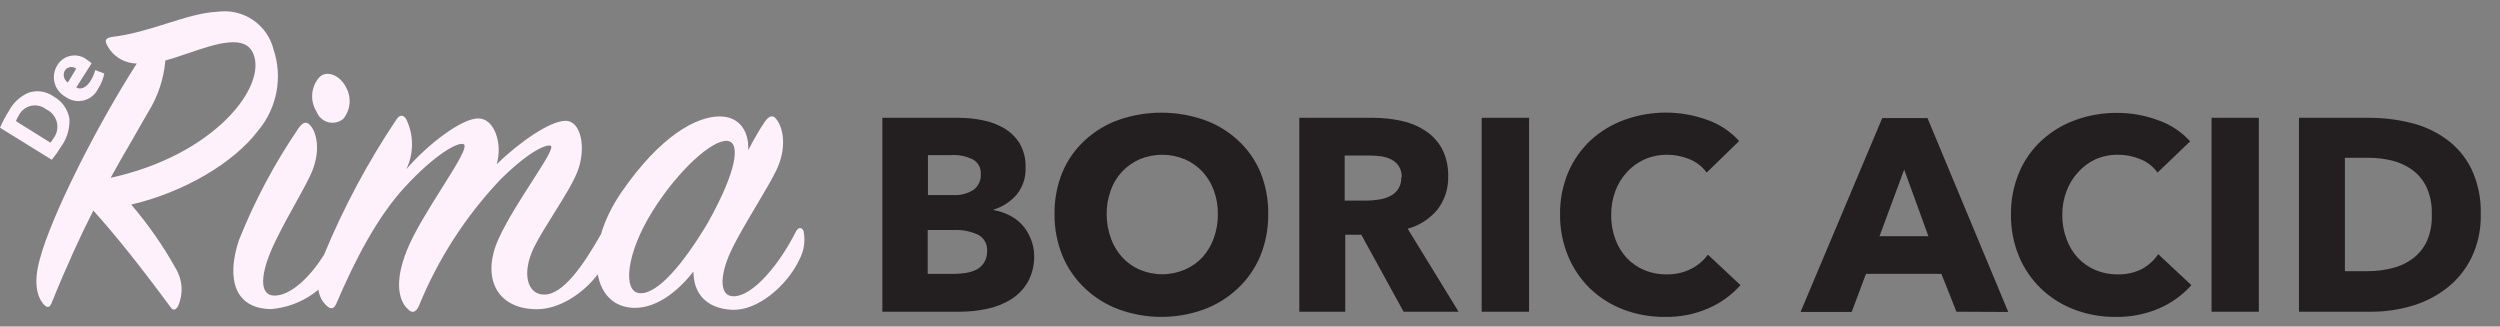
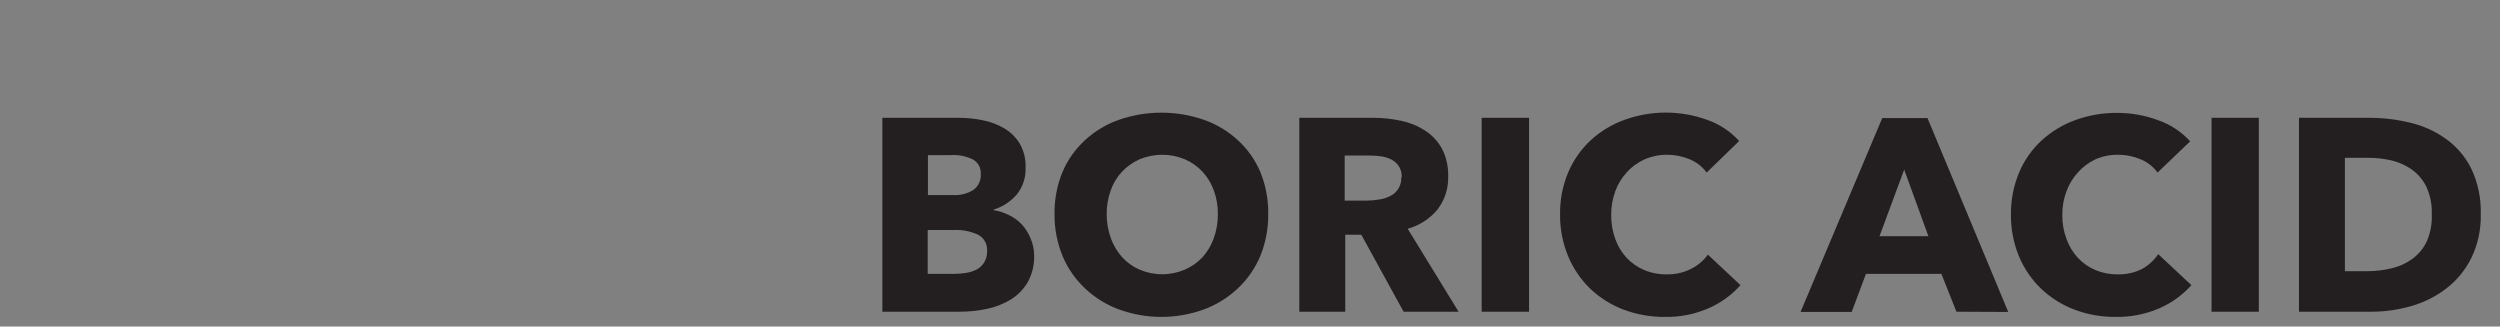
<svg xmlns="http://www.w3.org/2000/svg" width="245" height="32" viewBox="0 0 245 32" fill="none">
  <rect x="0" y="0" width="245" height="32" fill="#808080" stroke="none" />
-   <path fill-rule="evenodd" clip-rule="evenodd" d="M5.056 29.695C4.878 30.147 4.646 30.191 4.324 29.871C3.681 29.187 3.216 27.819 3.914 25.358C5.023 21.198 9.368 12.525 13.404 6.224C12.794 6.215 12.198 6.04 11.682 5.717C11.166 5.394 10.749 4.935 10.477 4.392C10.244 3.94 10.377 3.708 10.976 3.62C12.868 3.398 14.658 2.834 16.354 2.3C18.116 1.744 19.776 1.221 21.341 1.148C22.55 0.985 23.776 1.272 24.785 1.954C25.794 2.637 26.514 3.666 26.806 4.845C27.251 6.168 27.353 7.582 27.103 8.956C26.853 10.329 26.259 11.617 25.377 12.701C22.904 16.012 17.949 18.859 12.86 20.05C14.517 21.983 15.977 24.075 17.217 26.296C17.552 26.85 17.748 27.476 17.789 28.121C17.829 28.767 17.713 29.412 17.45 30.003C17.217 30.368 16.984 30.5 16.707 30.092C13.681 25.987 11.297 23.019 9.147 20.635C7.905 23.074 6.575 25.943 5.056 29.695ZM12.908 13.796L12.908 13.796C12.224 14.975 11.546 16.144 10.843 17.424C20.975 15.217 26.164 8.519 24.833 5.286C24.048 3.303 21.129 4.299 18.42 5.224L18.42 5.224C17.647 5.487 16.892 5.745 16.208 5.926C16.049 7.758 15.453 9.524 14.468 11.079C13.936 12.025 13.42 12.913 12.908 13.796L12.908 13.796ZM8.846 7.968C8.502 8.509 7.97 8.851 7.471 8.575L8.979 6.203C8.847 6.077 8.702 5.966 8.546 5.872C8.329 5.696 8.077 5.568 7.806 5.497C7.535 5.426 7.251 5.413 6.975 5.46C6.699 5.507 6.436 5.613 6.204 5.769C5.972 5.926 5.777 6.13 5.631 6.368C5.466 6.624 5.356 6.911 5.307 7.21C5.259 7.51 5.273 7.817 5.349 8.111C5.425 8.405 5.561 8.681 5.749 8.92C5.936 9.159 6.172 9.358 6.44 9.502C6.693 9.685 6.983 9.809 7.29 9.867C7.597 9.926 7.913 9.916 8.215 9.839C8.518 9.762 8.8 9.62 9.041 9.423C9.282 9.225 9.477 8.977 9.611 8.697C9.908 8.244 10.115 7.738 10.22 7.207L9.334 6.865C9.231 7.256 9.067 7.629 8.846 7.968ZM7.19 6.591C7.291 6.615 7.387 6.66 7.471 6.722L6.651 8.09C6.459 7.965 6.323 7.772 6.269 7.551C6.215 7.329 6.249 7.096 6.363 6.898C6.423 6.813 6.5 6.741 6.589 6.686C6.678 6.632 6.776 6.595 6.88 6.578C6.983 6.562 7.088 6.566 7.19 6.591ZM0.865 10.881C0.537 11.404 0.248 11.95 0 12.514L5.077 15.659C5.405 15.257 5.705 14.833 5.975 14.39C6.555 13.598 6.848 12.633 6.807 11.654C6.732 11.192 6.552 10.753 6.281 10.37C6.01 9.988 5.656 9.672 5.244 9.447C4.887 9.193 4.473 9.029 4.039 8.969C3.604 8.91 3.162 8.956 2.749 9.105C1.939 9.471 1.276 10.096 0.865 10.881ZM5.221 13.585C5.139 13.723 5.046 13.856 4.944 13.982L1.563 11.874C1.631 11.676 1.724 11.487 1.84 11.312C1.956 11.077 2.123 10.871 2.329 10.709C2.535 10.546 2.775 10.432 3.031 10.374C3.287 10.316 3.553 10.315 3.809 10.372C4.065 10.43 4.305 10.543 4.512 10.705C4.773 10.823 5.004 10.998 5.187 11.218C5.37 11.438 5.501 11.696 5.569 11.973C5.637 12.251 5.642 12.54 5.581 12.819C5.521 13.098 5.398 13.36 5.221 13.585ZM29.277 12.537C26.916 15.988 24.946 19.689 23.401 23.571C22.171 27.323 22.991 30.236 26.539 30.291C27.999 30.178 29.402 29.678 30.602 28.844C30.809 28.701 31.008 28.548 31.199 28.387C31.31 29.077 31.607 29.614 32.072 30.015C32.493 30.379 32.759 30.192 32.947 29.783C34.777 25.491 36.983 21.242 39.688 18.318C42.625 15.129 44.876 13.894 45.419 14.125C45.908 14.295 44.739 16.152 43.31 18.423C42.048 20.428 40.583 22.756 39.876 24.531C38.546 27.819 39.189 29.596 39.965 30.28C40.375 30.743 40.741 30.6 41.018 30.059C42.889 25.441 45.611 21.212 49.044 17.59C52.026 14.644 53.589 14.147 53.955 14.28C54.313 14.4 53.376 15.858 52.156 17.755C51.032 19.503 49.669 21.623 48.856 23.416C47.16 27.157 48.634 30.302 52.625 30.302C54.769 30.302 57.093 28.826 58.581 26.89C58.936 28.86 60.196 30.17 62.226 30.17C64.432 30.17 66.494 28.482 67.957 26.606C67.957 28.758 69.21 30.225 71.726 30.358C74.243 30.49 77.136 27.985 78.323 25.469C78.797 24.604 78.946 23.599 78.744 22.633C78.555 22.225 78.234 22.269 78.001 22.689C76.427 25.833 73.877 28.934 71.993 29.033C70.44 29.144 70.518 26.992 71.627 24.62C72.23 23.328 73.191 21.714 74.105 20.179C74.87 18.894 75.601 17.665 76.061 16.73C77.17 14.446 76.748 12.482 76.061 11.654C75.74 11.246 75.374 11.334 74.952 11.93C74.454 12.658 73.899 13.618 73.323 14.722C73.422 12.912 72.502 11.411 70.529 11.411C68.234 11.411 64.698 13.32 60.895 18.849C59.946 20.229 59.287 21.626 58.9 22.945C57.16 26.02 55.175 28.867 53.357 28.867C51.705 28.912 51.062 26.815 52.348 24.211C52.855 23.197 53.58 22.04 54.302 20.887L54.302 20.887C55.208 19.442 56.109 18.003 56.572 16.862C57.481 14.578 56.971 11.885 55.463 11.841C53.955 11.797 50.896 13.938 48.678 16.089C49.277 14.081 48.446 11.609 46.894 11.609C45.242 11.565 41.794 14.258 39.821 16.586C40.186 15.822 40.376 14.988 40.376 14.142C40.376 13.296 40.186 12.461 39.821 11.698C39.555 11.245 39.178 11.201 38.856 11.698C36.05 15.885 33.667 20.339 31.744 24.994C30.355 27.183 28.543 28.901 26.993 28.967C25.519 29.044 25.43 27.279 26.539 24.631C27.104 23.277 28.012 21.637 28.858 20.107L28.858 20.107C29.44 19.055 29.993 18.056 30.386 17.238C31.494 14.953 31.073 12.989 30.386 12.261C30.009 11.853 29.687 11.985 29.277 12.537ZM32.936 11.991C33.192 11.936 33.431 11.82 33.634 11.654C33.984 11.232 34.199 10.716 34.253 10.171C34.306 9.627 34.195 9.079 33.933 8.598C33.335 7.362 32.004 6.821 31.273 7.593C30.874 8.057 30.637 8.635 30.595 9.243C30.553 9.851 30.709 10.457 31.04 10.97C31.133 11.214 31.283 11.432 31.478 11.607C31.673 11.782 31.907 11.908 32.16 11.974C32.414 12.041 32.68 12.047 32.936 11.991ZM63.944 20.702C66.516 16.598 69.842 13.662 71.283 13.806C72.613 13.938 72.203 16.774 69.365 21.839C66.971 25.855 64.454 28.835 62.714 28.735C60.973 28.636 61.372 24.807 63.944 20.702Z" fill="#FEF1FC" />
  <path fill-rule="evenodd" clip-rule="evenodd" d="M163.162 31.056C164.634 31.085 166.094 30.795 167.442 30.207C168.636 29.688 169.703 28.916 170.568 27.945L167.375 24.954C166.946 25.541 166.384 26.017 165.734 26.345C164.99 26.721 164.163 26.907 163.329 26.885C162.568 26.898 161.812 26.751 161.112 26.455C160.465 26.18 159.884 25.774 159.404 25.263C158.915 24.729 158.538 24.102 158.296 23.421C158.021 22.664 157.886 21.864 157.897 21.059C157.888 20.269 158.023 19.484 158.296 18.742C158.54 18.064 158.917 17.442 159.404 16.91C159.9 16.355 160.508 15.912 161.189 15.608C161.889 15.308 162.644 15.158 163.406 15.167C164.145 15.168 164.876 15.314 165.557 15.597C166.236 15.866 166.825 16.321 167.253 16.91L170.435 13.821C169.577 12.869 168.49 12.151 167.275 11.735C164.675 10.8 161.828 10.8 159.227 11.735C157.996 12.174 156.865 12.853 155.901 13.732C154.949 14.619 154.194 15.694 153.684 16.888C153.138 18.195 152.866 19.6 152.886 21.015C152.87 22.415 153.138 23.803 153.673 25.098C154.167 26.291 154.898 27.372 155.824 28.276C156.759 29.167 157.863 29.865 159.072 30.328C160.378 30.823 161.765 31.07 163.162 31.056ZM124.285 20.971C124.303 22.381 124.04 23.78 123.509 25.087C123.005 26.295 122.249 27.382 121.291 28.276C120.334 29.178 119.203 29.877 117.966 30.329C115.287 31.299 112.351 31.299 109.673 30.329C108.436 29.876 107.305 29.178 106.347 28.276C105.39 27.382 104.634 26.295 104.13 25.087C103.595 23.781 103.328 22.382 103.343 20.971C103.324 19.557 103.591 18.153 104.13 16.845C104.635 15.657 105.391 14.592 106.347 13.722C107.308 12.84 108.44 12.164 109.673 11.736C112.359 10.809 115.28 10.809 117.966 11.736C119.199 12.164 120.331 12.84 121.291 13.722C122.248 14.592 123.004 15.657 123.509 16.845C124.044 18.154 124.308 19.558 124.285 20.971ZM119.351 20.971C119.358 20.181 119.223 19.397 118.952 18.654C118.706 17.977 118.33 17.355 117.844 16.823C117.356 16.305 116.767 15.892 116.114 15.609C115.412 15.317 114.658 15.167 113.897 15.167C113.136 15.167 112.382 15.317 111.68 15.609C111.031 15.895 110.447 16.308 109.961 16.823C109.467 17.349 109.089 17.973 108.853 18.654C108.582 19.397 108.447 20.181 108.454 20.971C108.45 21.78 108.589 22.583 108.864 23.344C109.109 24.031 109.485 24.664 109.973 25.209C110.448 25.73 111.03 26.143 111.68 26.422C112.38 26.722 113.135 26.877 113.897 26.877C114.659 26.877 115.414 26.722 116.114 26.422C116.769 26.141 117.358 25.728 117.844 25.209C118.33 24.664 118.707 24.031 118.952 23.344C119.224 22.582 119.359 21.779 119.351 20.971ZM101.348 25.02C101.377 25.931 101.163 26.834 100.727 27.635C100.327 28.326 99.764 28.909 99.087 29.335C98.368 29.778 97.576 30.092 96.747 30.262C95.866 30.453 94.967 30.549 94.065 30.549H86.471V11.547H94.065C94.809 11.553 95.552 11.631 96.282 11.779C97.018 11.919 97.727 12.18 98.377 12.551C99.003 12.917 99.532 13.428 99.918 14.041C100.338 14.767 100.542 15.598 100.506 16.435C100.544 17.381 100.241 18.308 99.652 19.051C99.052 19.752 98.263 20.268 97.379 20.54V20.595C97.912 20.68 98.428 20.848 98.909 21.092C99.376 21.319 99.796 21.63 100.151 22.008C100.504 22.398 100.785 22.846 100.982 23.332C101.218 23.864 101.342 24.439 101.348 25.02ZM96.115 17.053C96.136 16.772 96.078 16.491 95.946 16.242C95.815 15.992 95.617 15.784 95.373 15.641C94.687 15.299 93.921 15.146 93.156 15.2H90.938V19.117H93.422C94.13 19.158 94.833 18.972 95.428 18.587C95.661 18.408 95.846 18.174 95.965 17.906C96.085 17.639 96.137 17.346 96.115 17.053ZM96.736 24.634C96.766 24.305 96.698 23.975 96.541 23.684C96.383 23.394 96.142 23.156 95.849 23.001C95.107 22.661 94.294 22.503 93.477 22.538H90.916V26.841H93.499C93.87 26.837 94.241 26.808 94.608 26.753C94.994 26.702 95.369 26.586 95.716 26.411C96.012 26.253 96.26 26.021 96.437 25.738C96.643 25.407 96.747 25.023 96.736 24.634ZM133.408 23.001L137.554 30.549H142.942L137.953 22.416C139.096 22.105 140.114 21.449 140.869 20.54C141.586 19.608 141.958 18.458 141.922 17.285C141.951 16.335 141.738 15.394 141.301 14.549C140.901 13.833 140.33 13.227 139.638 12.783C138.925 12.325 138.131 12.003 137.299 11.834C136.418 11.644 135.518 11.548 134.616 11.547H127.333V30.549H131.834V23.001H133.408ZM137.077 16.27C137.284 16.6 137.385 16.985 137.366 17.373L137.321 17.351C137.349 17.739 137.258 18.126 137.06 18.461C136.862 18.796 136.567 19.063 136.213 19.227C135.866 19.401 135.49 19.513 135.104 19.558C134.738 19.62 134.367 19.653 133.996 19.657H131.778V15.244H134.239C134.61 15.241 134.981 15.267 135.348 15.321C135.695 15.368 136.033 15.473 136.346 15.63C136.64 15.778 136.892 15.998 137.077 16.27ZM145.203 30.549V11.547H149.848V30.549H145.203ZM191.732 30.549L190.257 26.841H182.863L181.466 30.571H176.455L184.46 11.57H188.894L196.809 30.571L191.732 30.549ZM186.61 16.623L184.193 23.145H188.983L186.61 16.623ZM207.339 31.056C208.814 31.083 210.278 30.793 211.63 30.206C212.824 29.687 213.891 28.915 214.756 27.944L211.508 24.91C211.105 25.502 210.57 25.993 209.945 26.344C209.205 26.722 208.381 26.908 207.55 26.885C206.789 26.897 206.033 26.751 205.333 26.455C204.685 26.183 204.103 25.776 203.626 25.263C203.136 24.729 202.759 24.102 202.517 23.42C202.234 22.665 202.094 21.864 202.107 21.059C202.096 20.268 202.235 19.482 202.517 18.741C202.761 18.064 203.138 17.441 203.626 16.91C204.108 16.36 204.701 15.917 205.366 15.608C206.065 15.305 206.821 15.155 207.583 15.166C208.325 15.166 209.06 15.313 209.745 15.597C210.424 15.865 211.013 16.321 211.441 16.91L214.634 13.853C213.772 12.901 212.681 12.183 211.463 11.768C210.193 11.301 208.849 11.062 207.495 11.062C206.104 11.05 204.722 11.285 203.415 11.757C202.184 12.195 201.053 12.874 200.089 13.754C199.13 14.634 198.373 15.711 197.872 16.91C197.329 18.21 197.057 19.607 197.074 21.015C197.055 22.414 197.319 23.802 197.85 25.097C198.343 26.293 199.079 27.375 200.012 28.275C200.945 29.169 202.05 29.867 203.26 30.328C204.561 30.824 205.946 31.071 207.339 31.056ZM216.731 30.549V11.547H221.365V30.549H216.731ZM242.183 25.296C242.834 23.956 243.153 22.481 243.114 20.993C243.162 19.442 242.839 17.903 242.172 16.502C241.595 15.346 240.743 14.35 239.688 13.6C238.637 12.848 237.446 12.312 236.185 12.022C234.879 11.703 233.539 11.544 232.194 11.547H225.299V30.549H232.416C233.729 30.546 235.035 30.361 236.296 29.997C237.541 29.646 238.708 29.062 239.733 28.275C240.767 27.481 241.605 26.462 242.183 25.296ZM237.793 18.322C238.17 19.161 238.349 20.075 238.314 20.993C238.357 21.904 238.19 22.814 237.826 23.652C237.507 24.33 237.023 24.918 236.418 25.362C235.815 25.804 235.129 26.119 234.4 26.289C233.62 26.48 232.82 26.576 232.017 26.576H229.8V15.464H232.094C232.871 15.463 233.645 15.552 234.4 15.729C235.114 15.901 235.788 16.208 236.385 16.634C236.987 17.073 237.47 17.653 237.793 18.322Z" fill="#231F20" />
</svg>